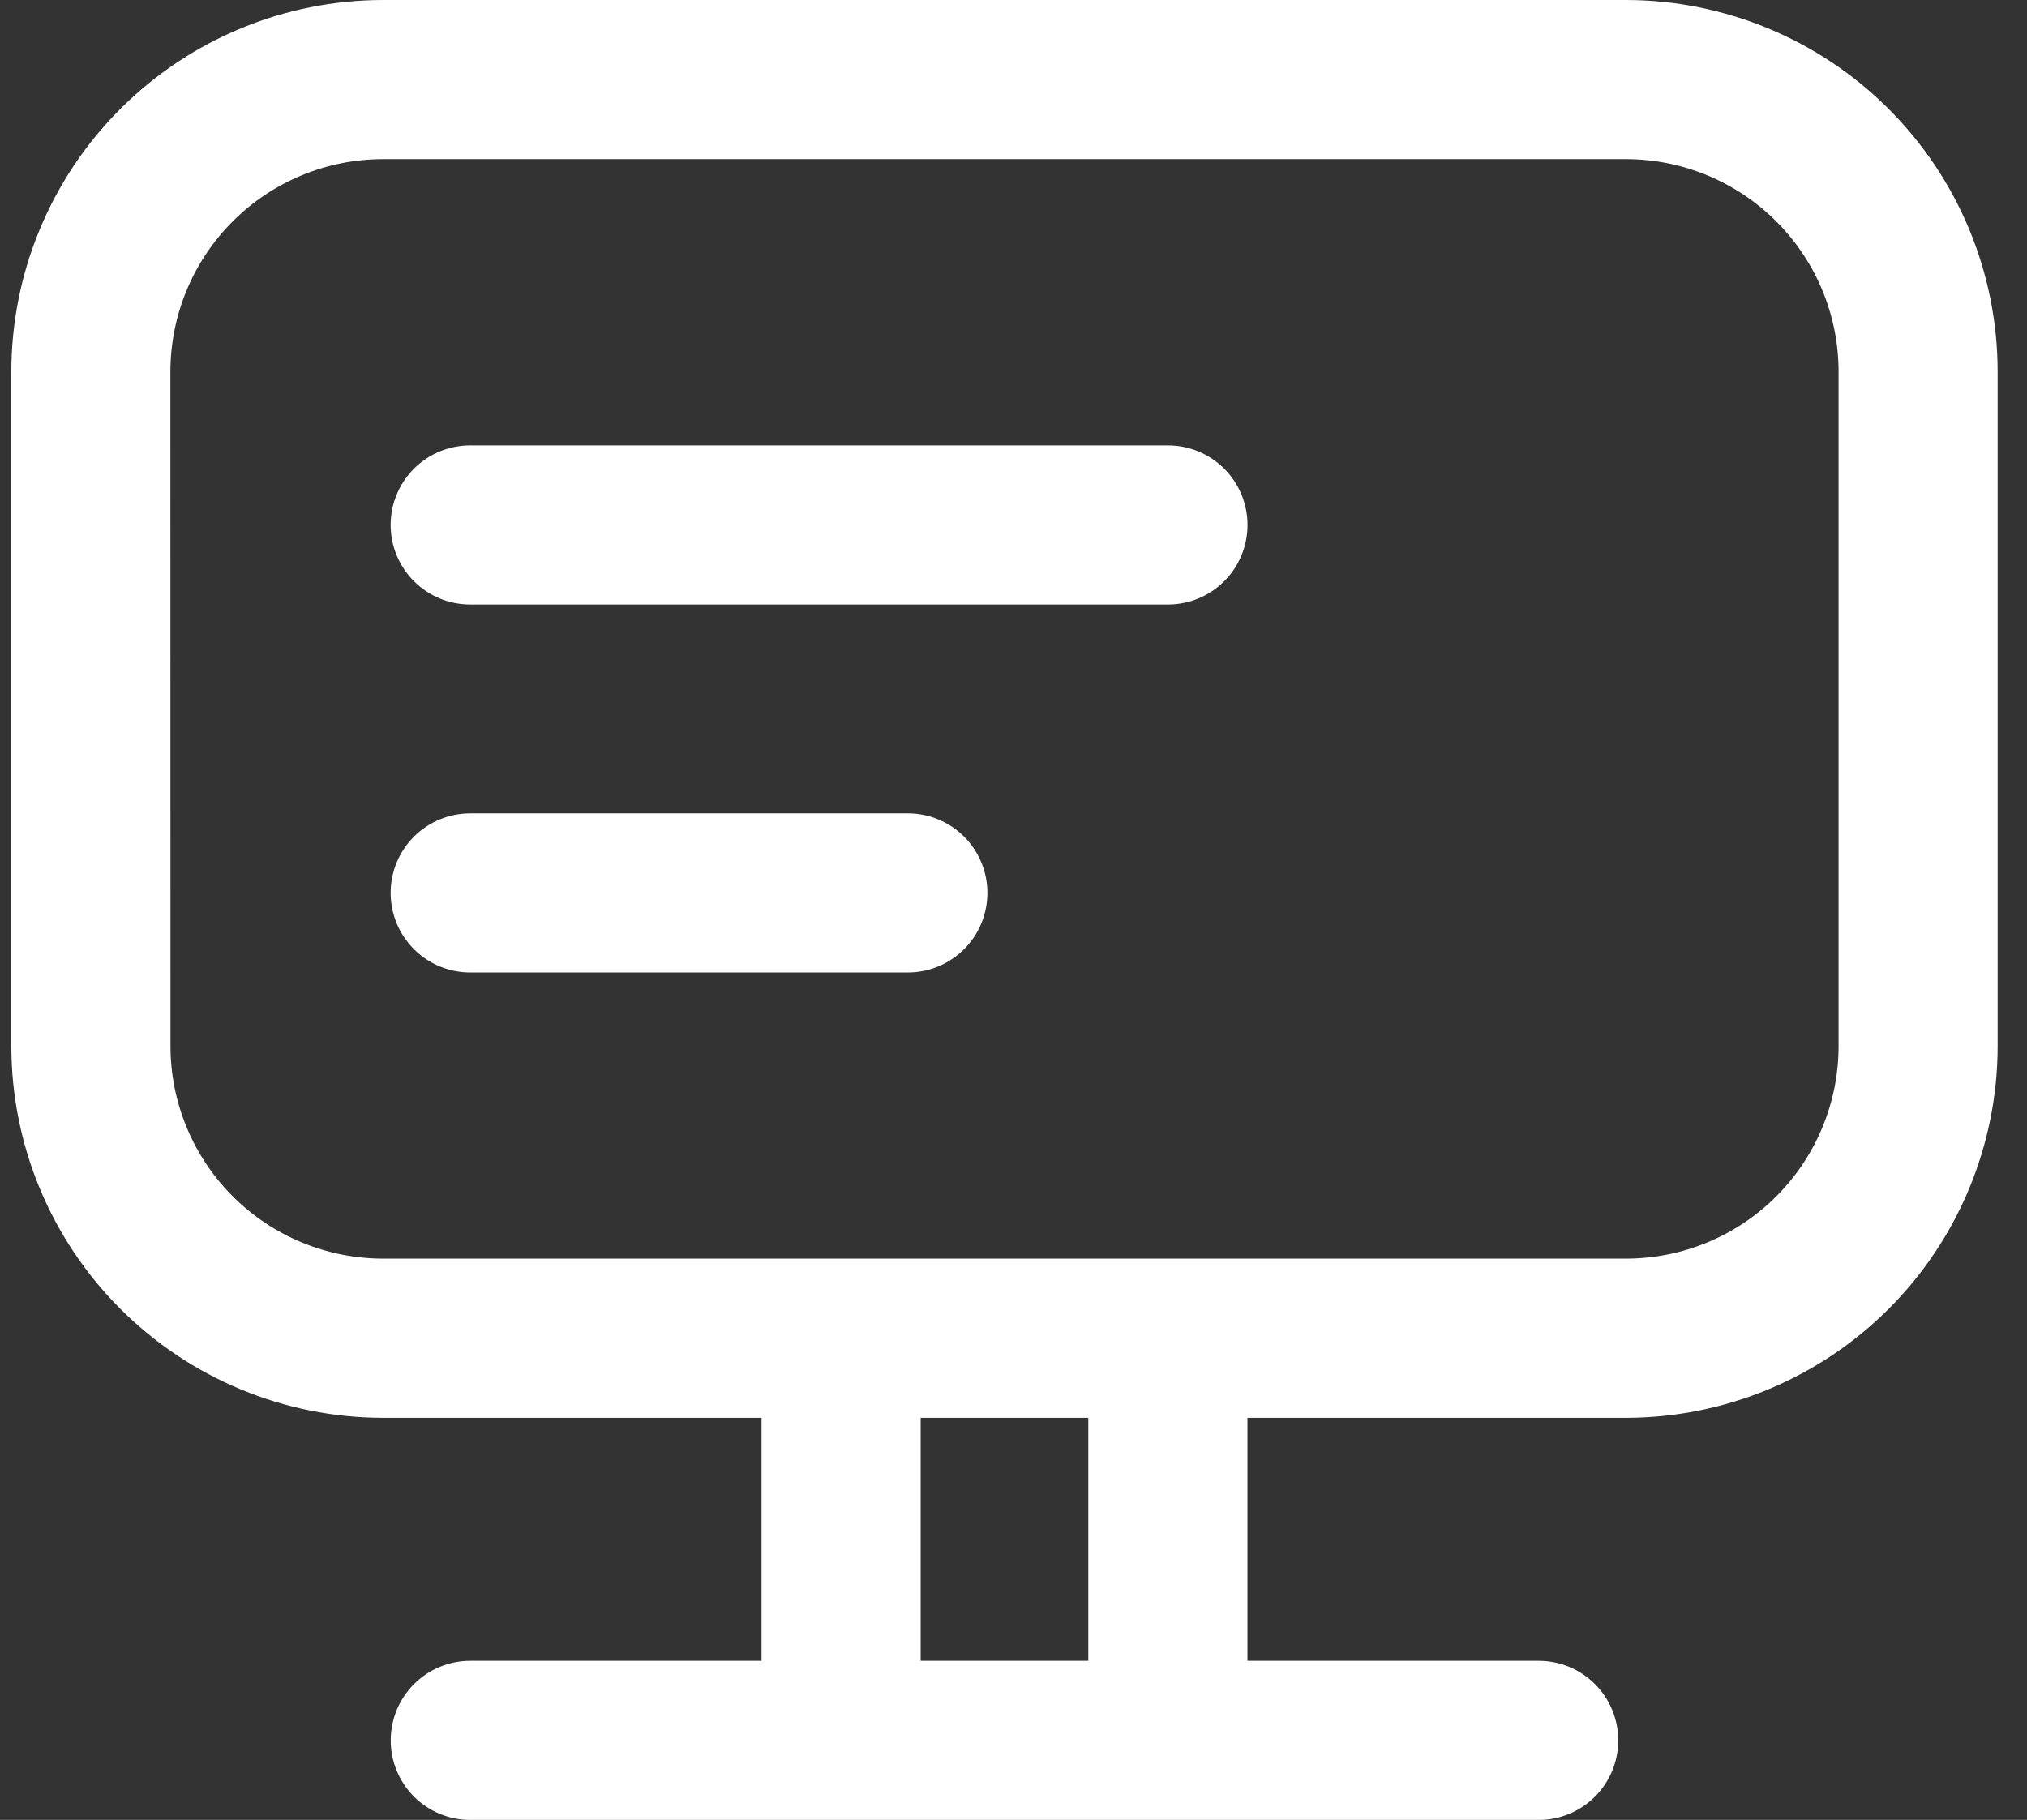
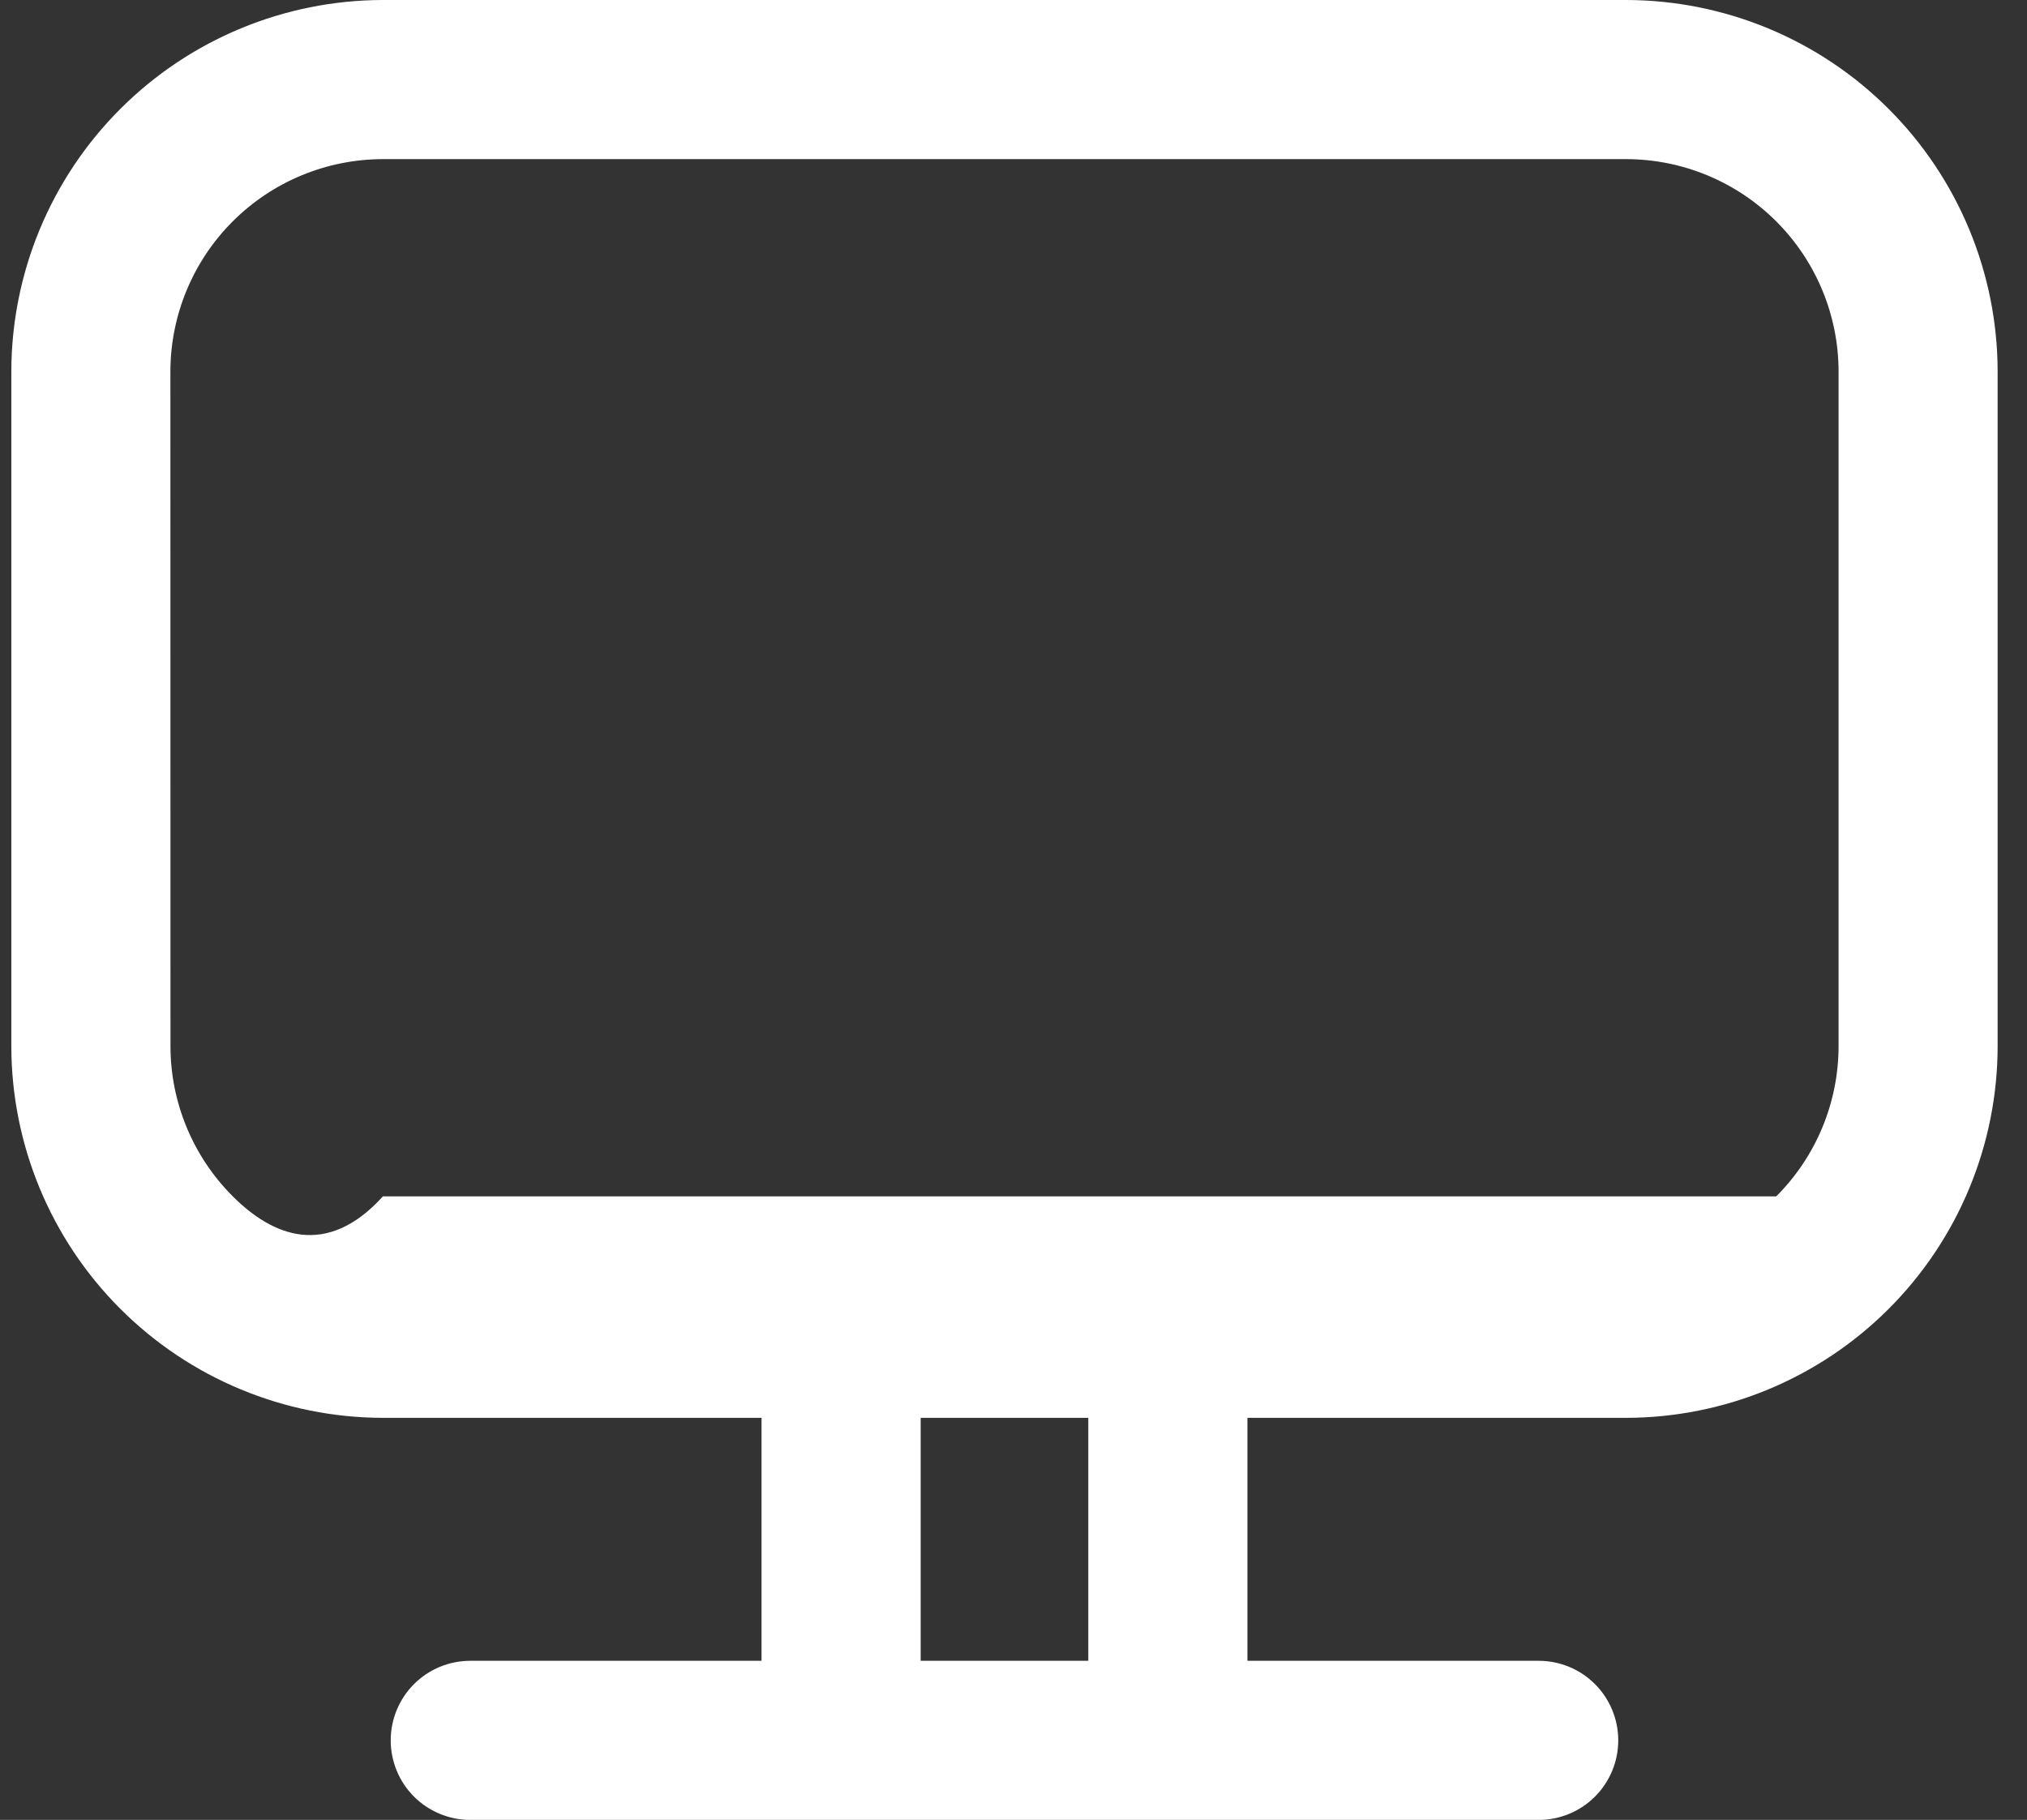
<svg xmlns="http://www.w3.org/2000/svg" width="49" height="44" viewBox="0 0 49 44" fill="none">
  <rect x="0" y="0" width="49" height="44" fill="#333333" stroke="none" />
-   <path d="M9.257 34.279H18.409V40.153H11.369C10.858 40.153 10.369 40.356 10.008 40.716C9.648 41.077 9.445 41.566 9.445 42.077C9.445 42.587 9.648 43.076 10.008 43.437C10.369 43.797 10.858 44 11.369 44H37.196C37.706 44 38.195 43.797 38.556 43.437C38.916 43.076 39.119 42.587 39.119 42.077C39.119 41.566 38.916 41.077 38.556 40.716C38.195 40.356 37.706 40.153 37.196 40.153H30.155V34.279H39.307C41.689 34.276 43.972 33.329 45.656 31.645C47.34 29.961 48.288 27.677 48.29 25.296V8.983C48.288 6.601 47.34 4.318 45.656 2.634C43.972 0.95 41.689 0.003 39.307 0H9.257C6.875 0.003 4.592 0.95 2.908 2.634C1.224 4.318 0.276 6.601 0.274 8.983V25.294C0.276 27.676 1.224 29.959 2.908 31.643C4.592 33.327 6.875 34.276 9.257 34.279ZM26.308 40.153H22.256V34.279H26.308V40.153ZM4.119 8.983C4.121 7.621 4.662 6.316 5.625 5.353C6.588 4.39 7.893 3.849 9.255 3.847H39.309C40.671 3.849 41.976 4.39 42.939 5.353C43.902 6.316 44.444 7.621 44.445 8.983V25.294C44.444 26.656 43.902 27.961 42.939 28.924C41.976 29.887 40.671 30.428 39.309 30.43H9.257C7.895 30.428 6.59 29.887 5.627 28.924C4.664 27.961 4.122 26.656 4.121 25.294L4.119 8.983Z" fill="white" />
-   <path d="M11.367 14.615H28.234C28.744 14.615 29.233 14.412 29.594 14.051C29.955 13.691 30.157 13.201 30.157 12.691C30.157 12.181 29.955 11.692 29.594 11.331C29.233 10.97 28.744 10.768 28.234 10.768H11.367C10.857 10.768 10.367 10.97 10.007 11.331C9.646 11.692 9.443 12.181 9.443 12.691C9.443 13.201 9.646 13.691 10.007 14.051C10.367 14.412 10.857 14.615 11.367 14.615ZM11.367 23.511H21.946C22.456 23.511 22.945 23.308 23.306 22.948C23.667 22.587 23.869 22.098 23.869 21.587C23.869 21.077 23.667 20.588 23.306 20.227C22.945 19.867 22.456 19.664 21.946 19.664H11.367C10.857 19.664 10.367 19.867 10.007 20.227C9.646 20.588 9.443 21.077 9.443 21.587C9.443 22.098 9.646 22.587 10.007 22.948C10.367 23.308 10.857 23.511 11.367 23.511Z" fill="white" />
+   <path d="M9.257 34.279H18.409V40.153H11.369C10.858 40.153 10.369 40.356 10.008 40.716C9.648 41.077 9.445 41.566 9.445 42.077C9.445 42.587 9.648 43.076 10.008 43.437C10.369 43.797 10.858 44 11.369 44H37.196C37.706 44 38.195 43.797 38.556 43.437C38.916 43.076 39.119 42.587 39.119 42.077C39.119 41.566 38.916 41.077 38.556 40.716C38.195 40.356 37.706 40.153 37.196 40.153H30.155V34.279H39.307C41.689 34.276 43.972 33.329 45.656 31.645C47.34 29.961 48.288 27.677 48.29 25.296V8.983C48.288 6.601 47.34 4.318 45.656 2.634C43.972 0.95 41.689 0.003 39.307 0H9.257C6.875 0.003 4.592 0.95 2.908 2.634C1.224 4.318 0.276 6.601 0.274 8.983V25.294C0.276 27.676 1.224 29.959 2.908 31.643C4.592 33.327 6.875 34.276 9.257 34.279ZM26.308 40.153H22.256V34.279H26.308V40.153ZM4.119 8.983C4.121 7.621 4.662 6.316 5.625 5.353C6.588 4.39 7.893 3.849 9.255 3.847H39.309C40.671 3.849 41.976 4.39 42.939 5.353C43.902 6.316 44.444 7.621 44.445 8.983V25.294C44.444 26.656 43.902 27.961 42.939 28.924H9.257C7.895 30.428 6.59 29.887 5.627 28.924C4.664 27.961 4.122 26.656 4.121 25.294L4.119 8.983Z" fill="white" />
</svg>